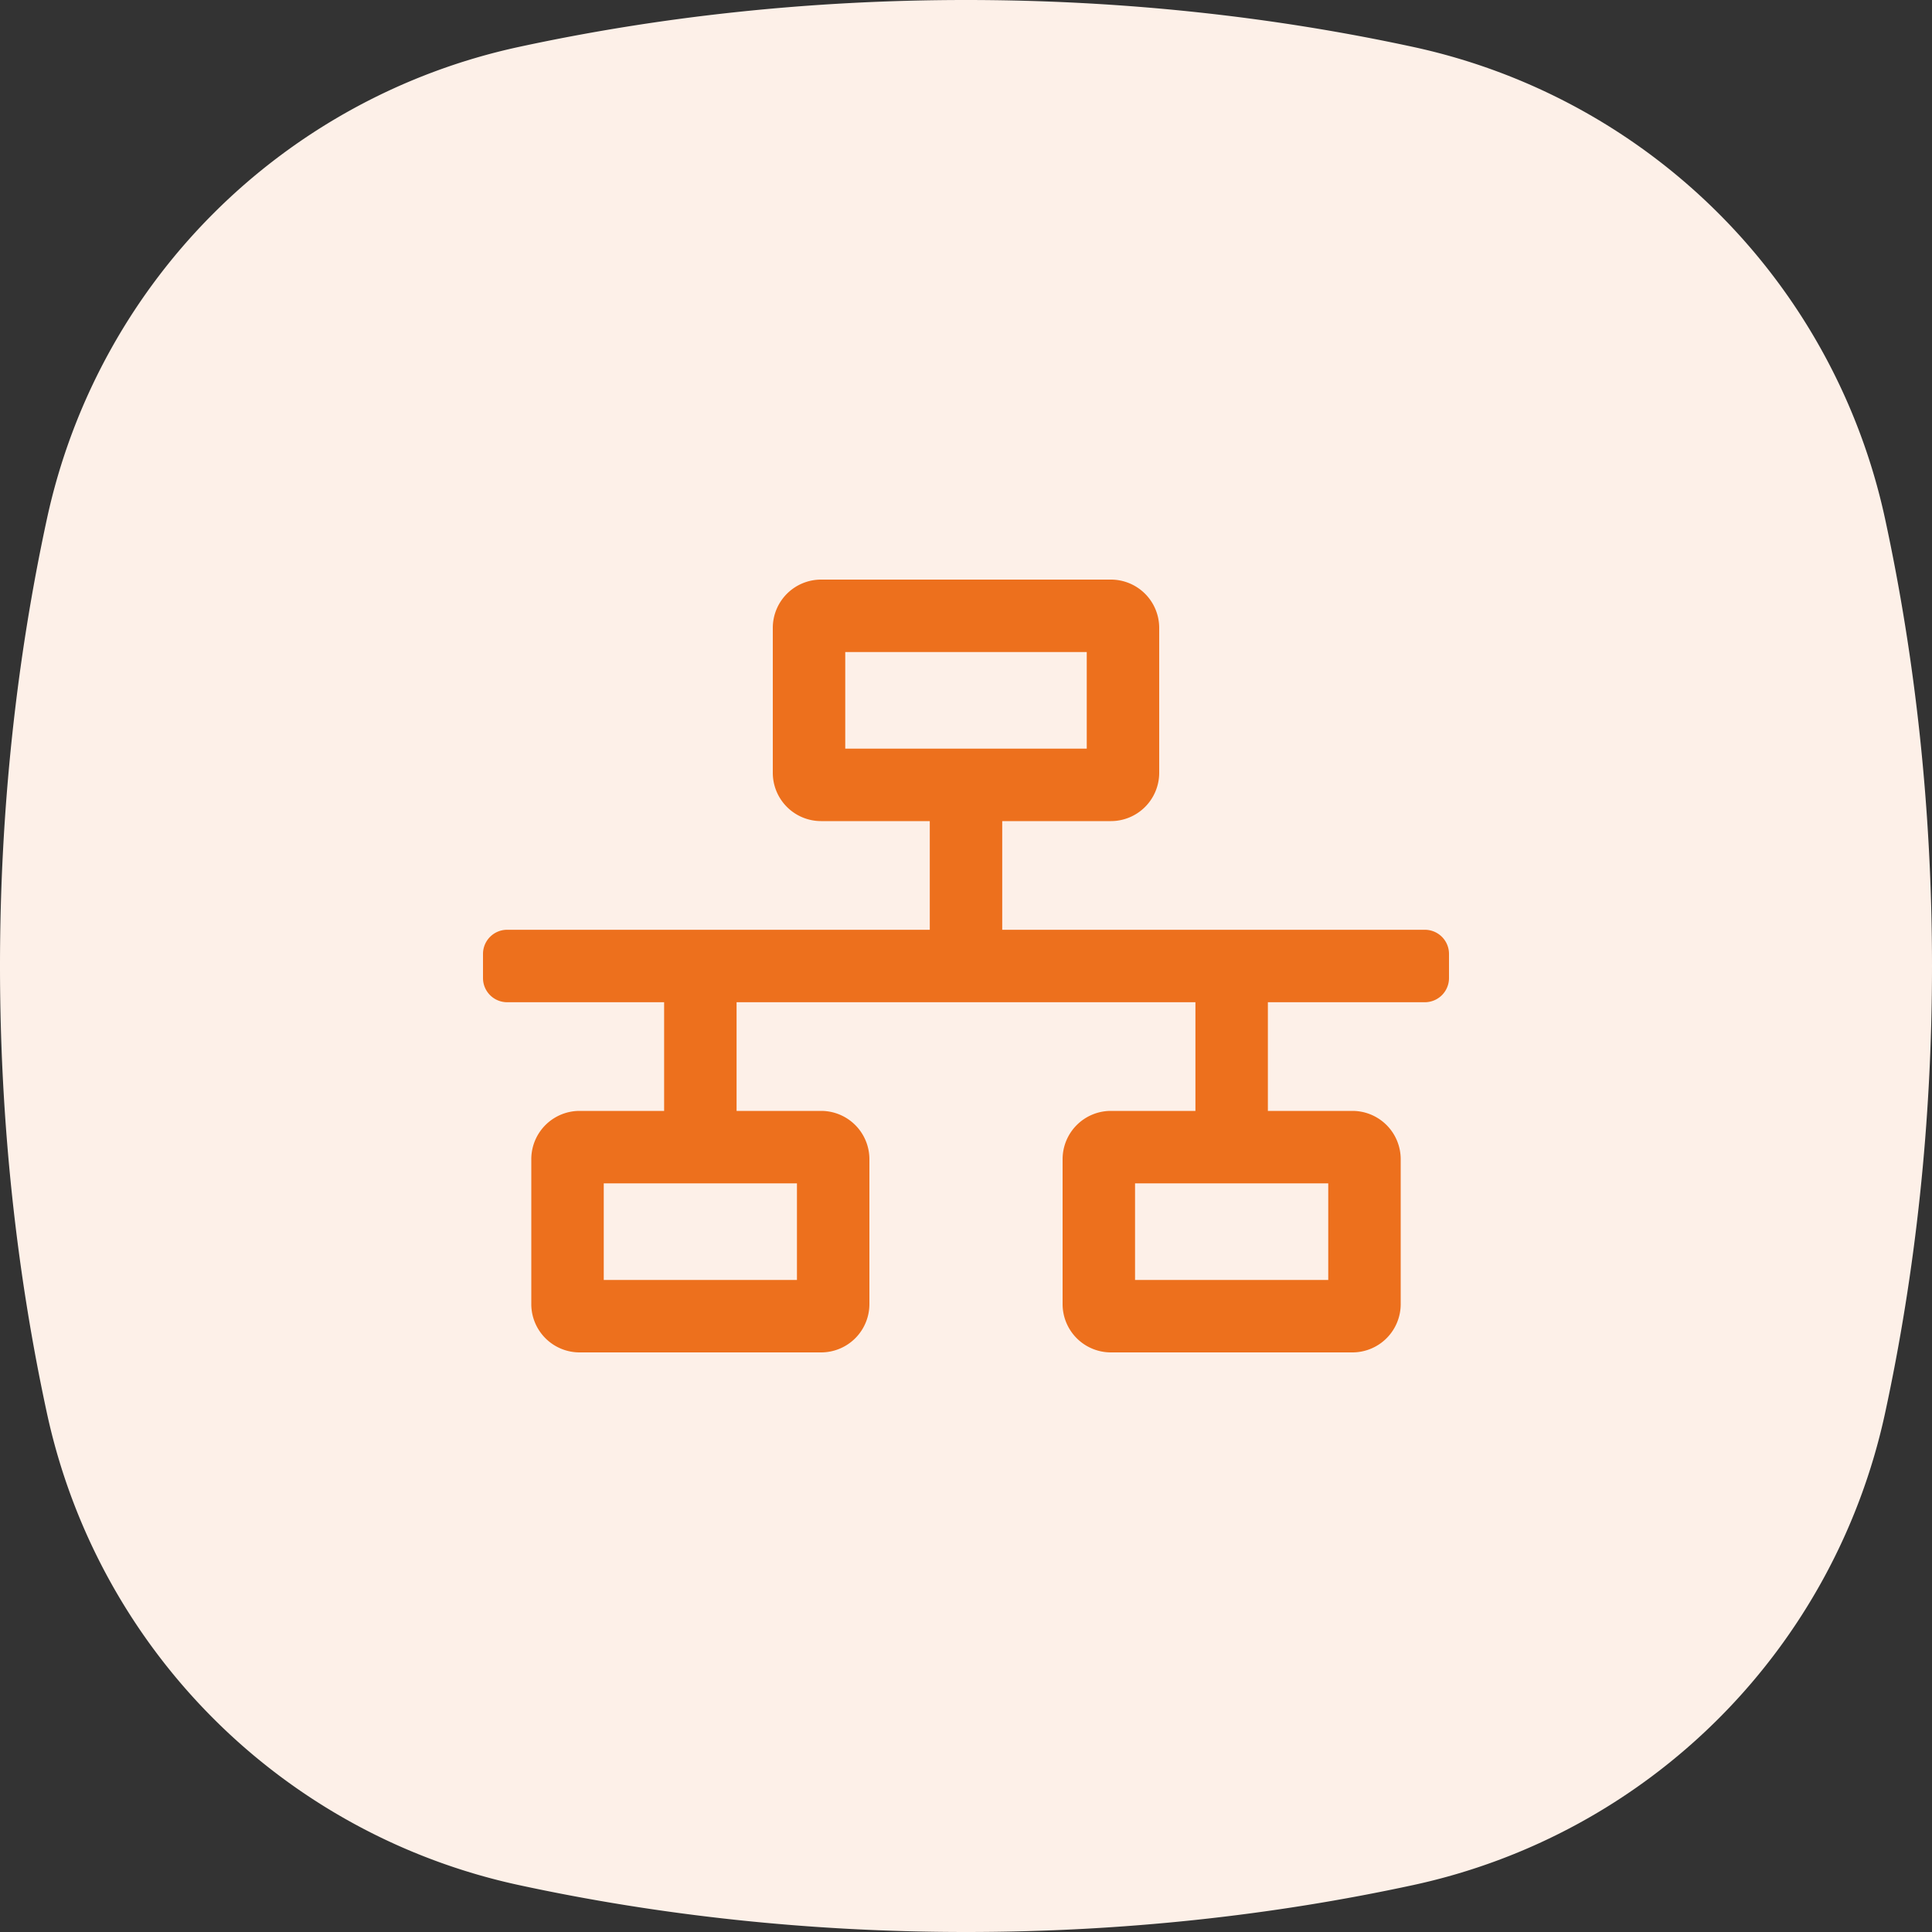
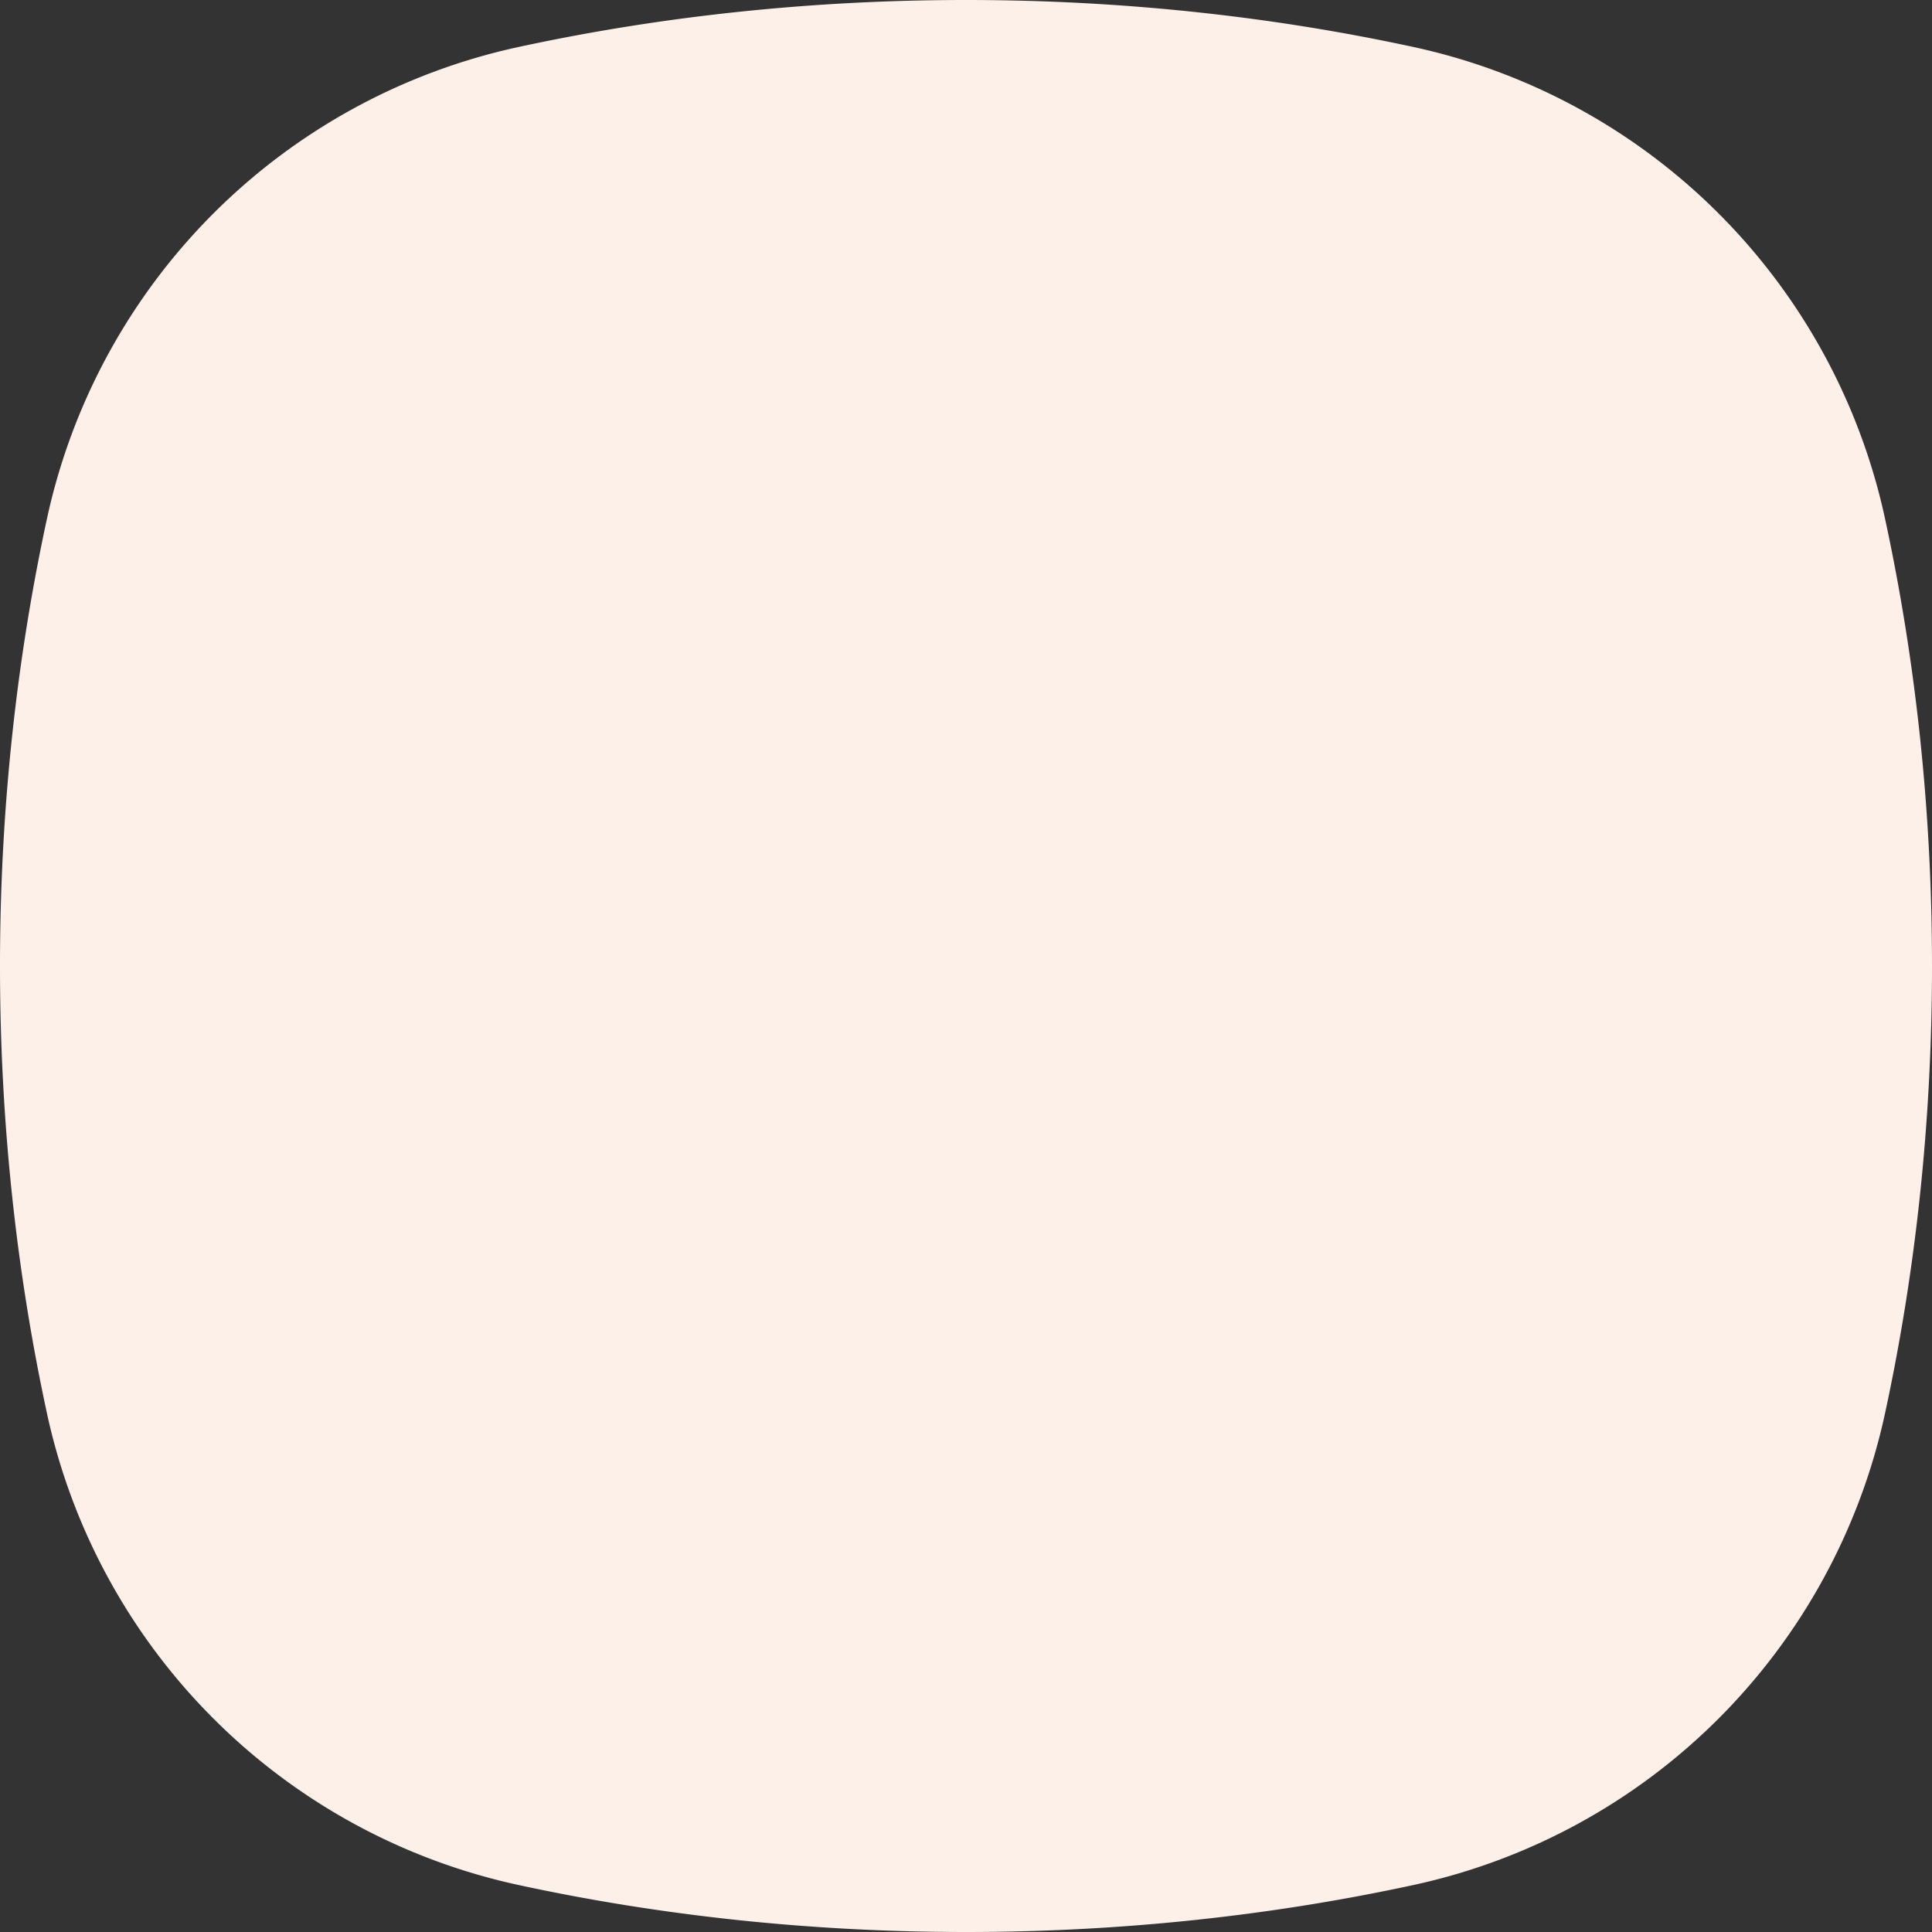
<svg xmlns="http://www.w3.org/2000/svg" width="64" height="64" viewBox="0 0 64 64">
  <rect x="0" y="0" width="64" height="64" fill="#333333" stroke="none" />
  <g fill="none" fill-rule="evenodd">
    <path d="M1.557 17.176C.547 21.844 0 26.826 0 32c0 5.174.547 10.156 1.557 14.824a20.403 20.403 0 0 0 15.62 15.619C21.843 63.453 26.826 64 32 64c5.174 0 10.156-.547 14.824-1.557a20.402 20.402 0 0 0 15.619-15.62C63.453 42.157 64 37.174 64 32c0-5.174-.547-10.156-1.557-14.824a20.403 20.403 0 0 0-15.62-15.619C42.157.547 37.174 0 32 0c-5.174 0-10.156.547-14.824 1.557a20.403 20.403 0 0 0-15.619 15.62z" fill="#FDF0E8" />
-     <path d="M48 32.4v-.8a.8.8 0 0 0-.8-.8h-14v-3.6h3.6a1.6 1.6 0 0 0 1.6-1.6v-4.8a1.6 1.6 0 0 0-1.6-1.6h-9.6a1.6 1.6 0 0 0-1.6 1.6v4.8a1.6 1.6 0 0 0 1.6 1.6h3.6v3.6h-14a.8.8 0 0 0-.8.8v.8a.8.8 0 0 0 .8.8H22v3.6h-2.8a1.6 1.6 0 0 0-1.6 1.6v4.8a1.6 1.6 0 0 0 1.6 1.6h8a1.6 1.6 0 0 0 1.6-1.6v-4.8a1.6 1.6 0 0 0-1.6-1.6h-2.8v-3.6h15.2v3.6h-2.8a1.6 1.6 0 0 0-1.6 1.6v4.8a1.6 1.6 0 0 0 1.6 1.6h8a1.6 1.6 0 0 0 1.6-1.6v-4.8a1.6 1.6 0 0 0-1.6-1.6H42v-3.6h5.2a.8.8 0 0 0 .8-.8zM28 21.6h8v3.2h-8v-3.2zm-1.6 17.6v3.2H20v-3.2h6.4zm17.6 0v3.2h-6.4v-3.2H44z" fill="#ED701D" />
  </g>
</svg>